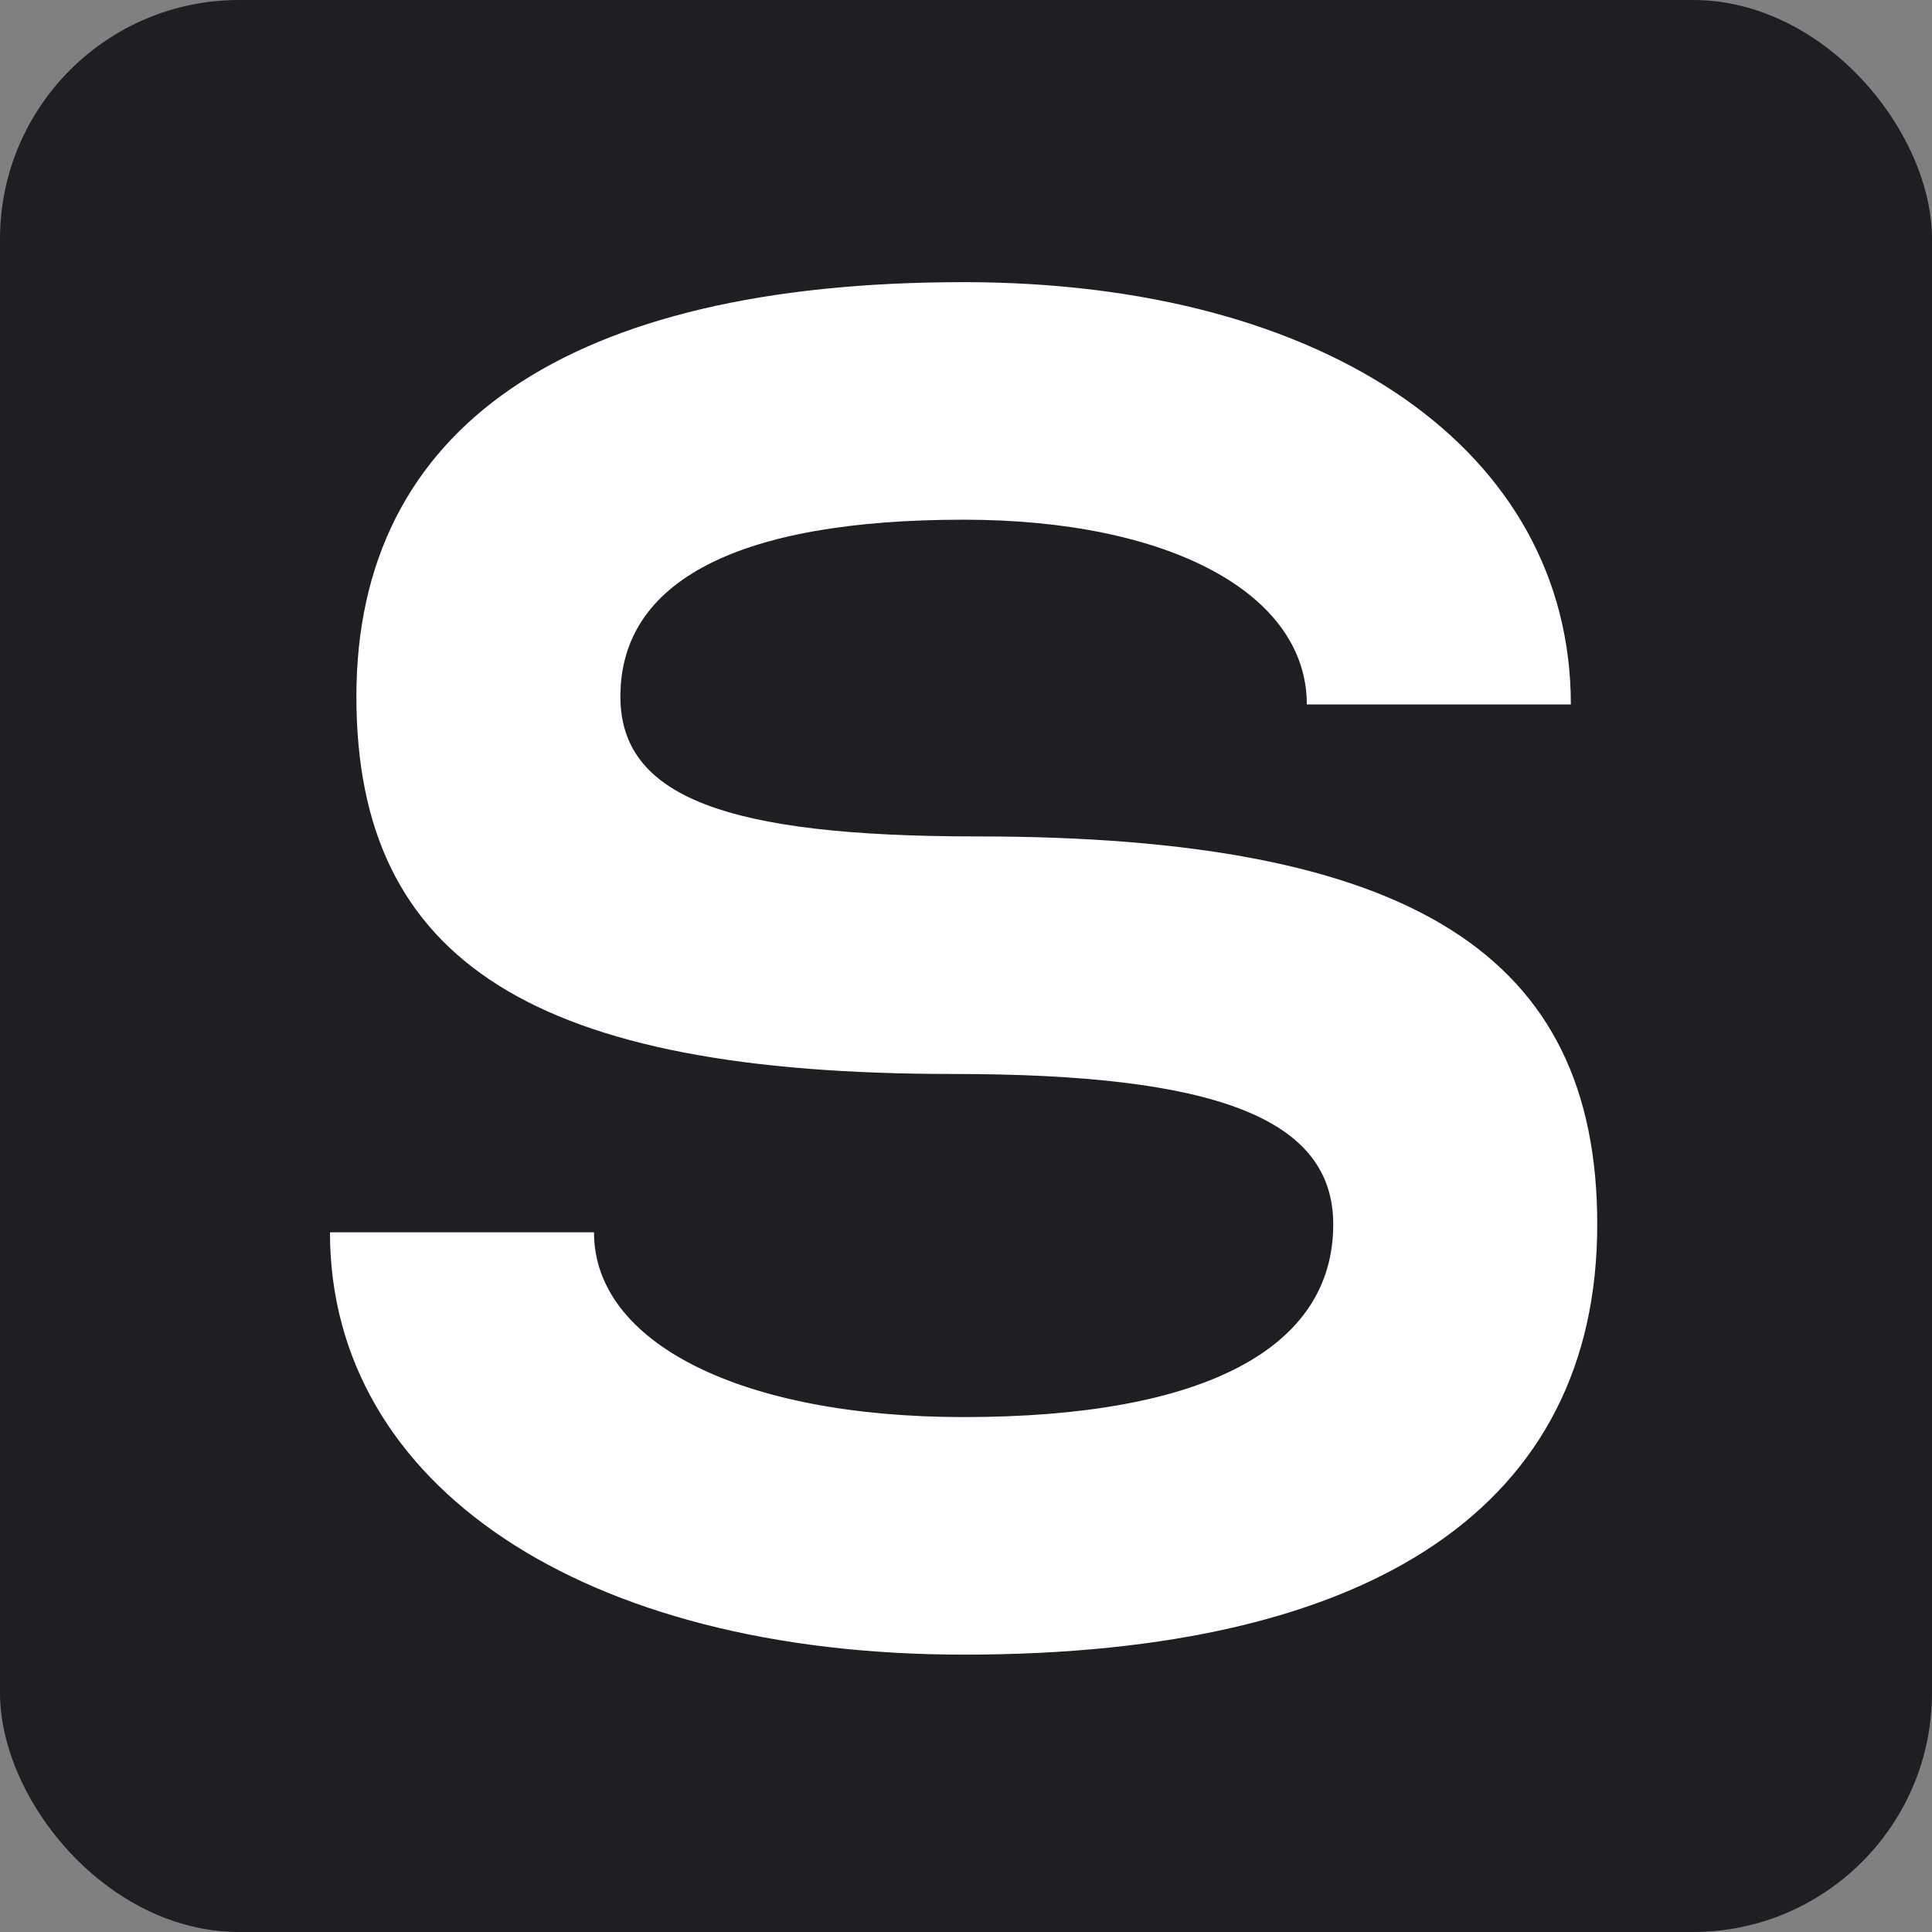
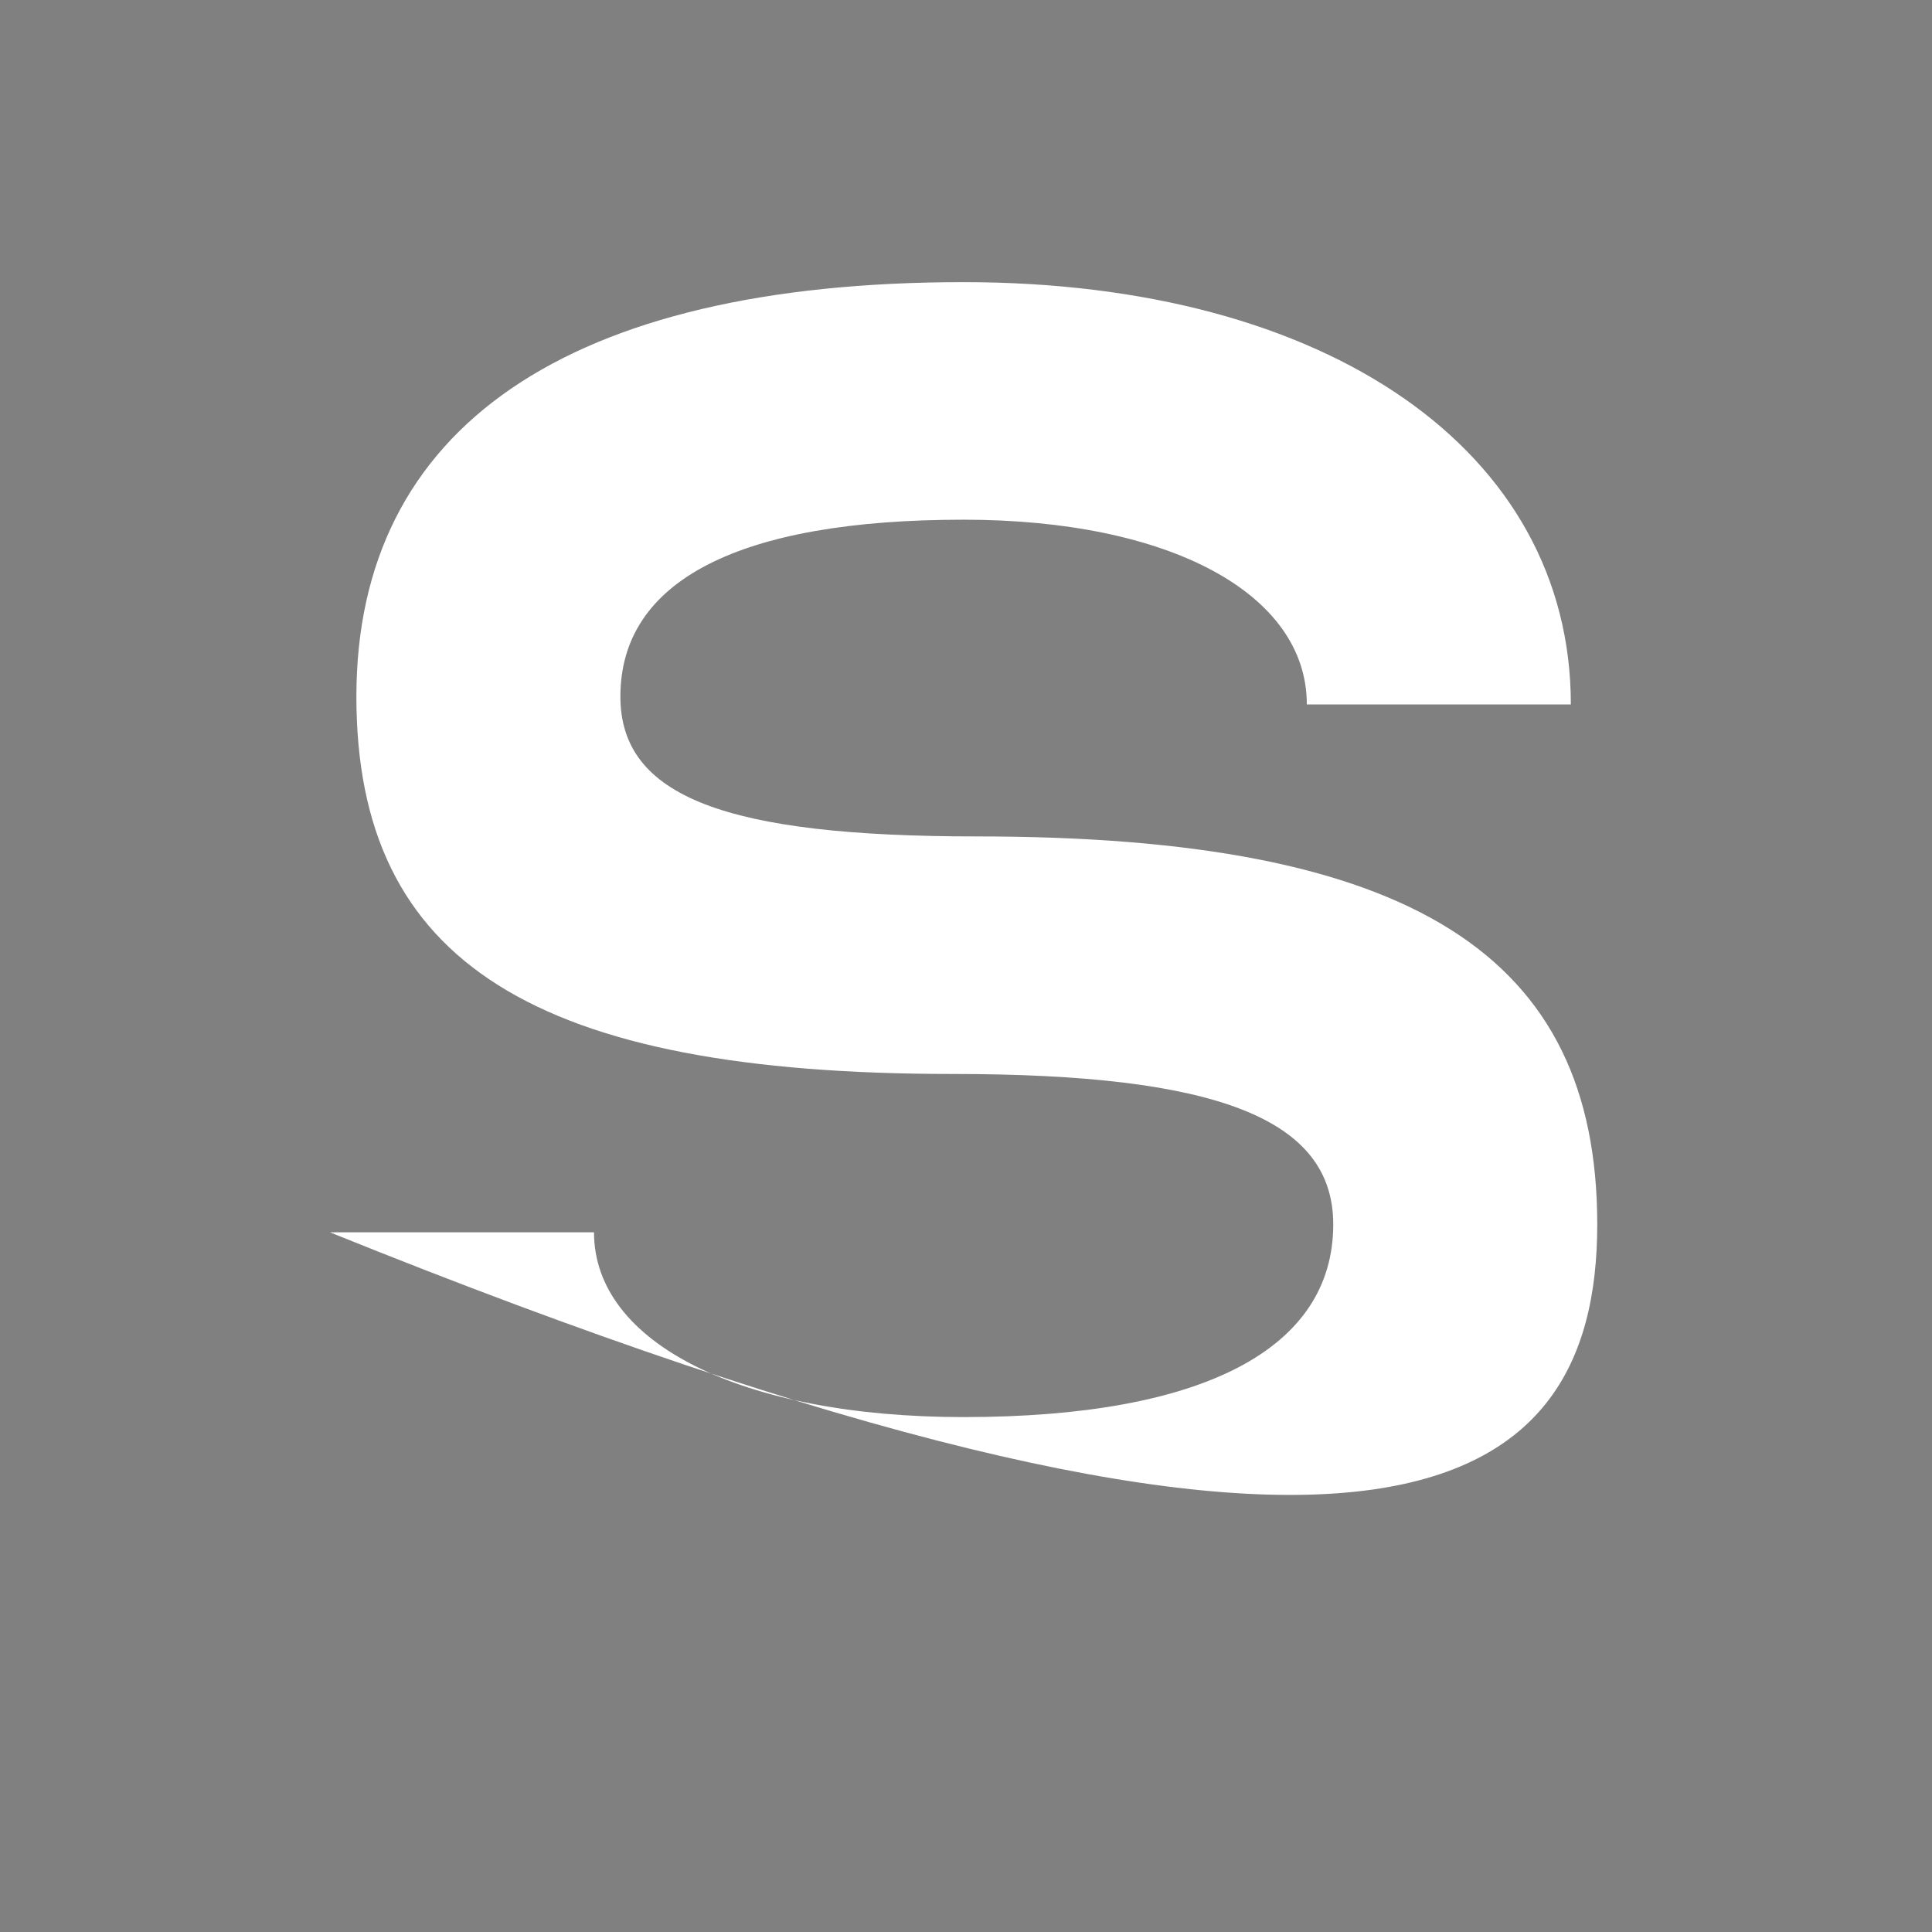
<svg xmlns="http://www.w3.org/2000/svg" width="404" height="404" viewBox="0 0 404 404" fill="none">
  <rect x="0" y="0" width="404" height="404" fill="#808080" stroke="none" />
-   <rect width="404" height="404" rx="50" fill="#1D1F22" />
-   <path d="M204.259 174.905C151.815 174.905 129.73 166.626 129.73 145.653C129.73 121.369 154.571 108.674 201.503 108.674C244.561 108.674 273.27 124.125 273.27 147.309H328.481C328.481 94.324 277.688 59 201.503 59C118.688 59 74.524 89.357 74.524 145.653C74.524 201.395 112.063 224.579 199.291 224.579C254.502 224.579 278.794 233.962 278.794 256.036C278.794 281.981 251.741 296.326 201.503 296.326C155.127 296.326 124.212 280.875 124.212 257.691H69C69 310.676 122 346 201.503 346C287.624 346 334 314.543 334 256.035C334 199.739 295.355 174.905 204.259 174.905Z" fill="white" />
+   <path d="M204.259 174.905C151.815 174.905 129.73 166.626 129.73 145.653C129.73 121.369 154.571 108.674 201.503 108.674C244.561 108.674 273.27 124.125 273.27 147.309H328.481C328.481 94.324 277.688 59 201.503 59C118.688 59 74.524 89.357 74.524 145.653C74.524 201.395 112.063 224.579 199.291 224.579C254.502 224.579 278.794 233.962 278.794 256.036C278.794 281.981 251.741 296.326 201.503 296.326C155.127 296.326 124.212 280.875 124.212 257.691H69C287.624 346 334 314.543 334 256.035C334 199.739 295.355 174.905 204.259 174.905Z" fill="white" />
</svg>